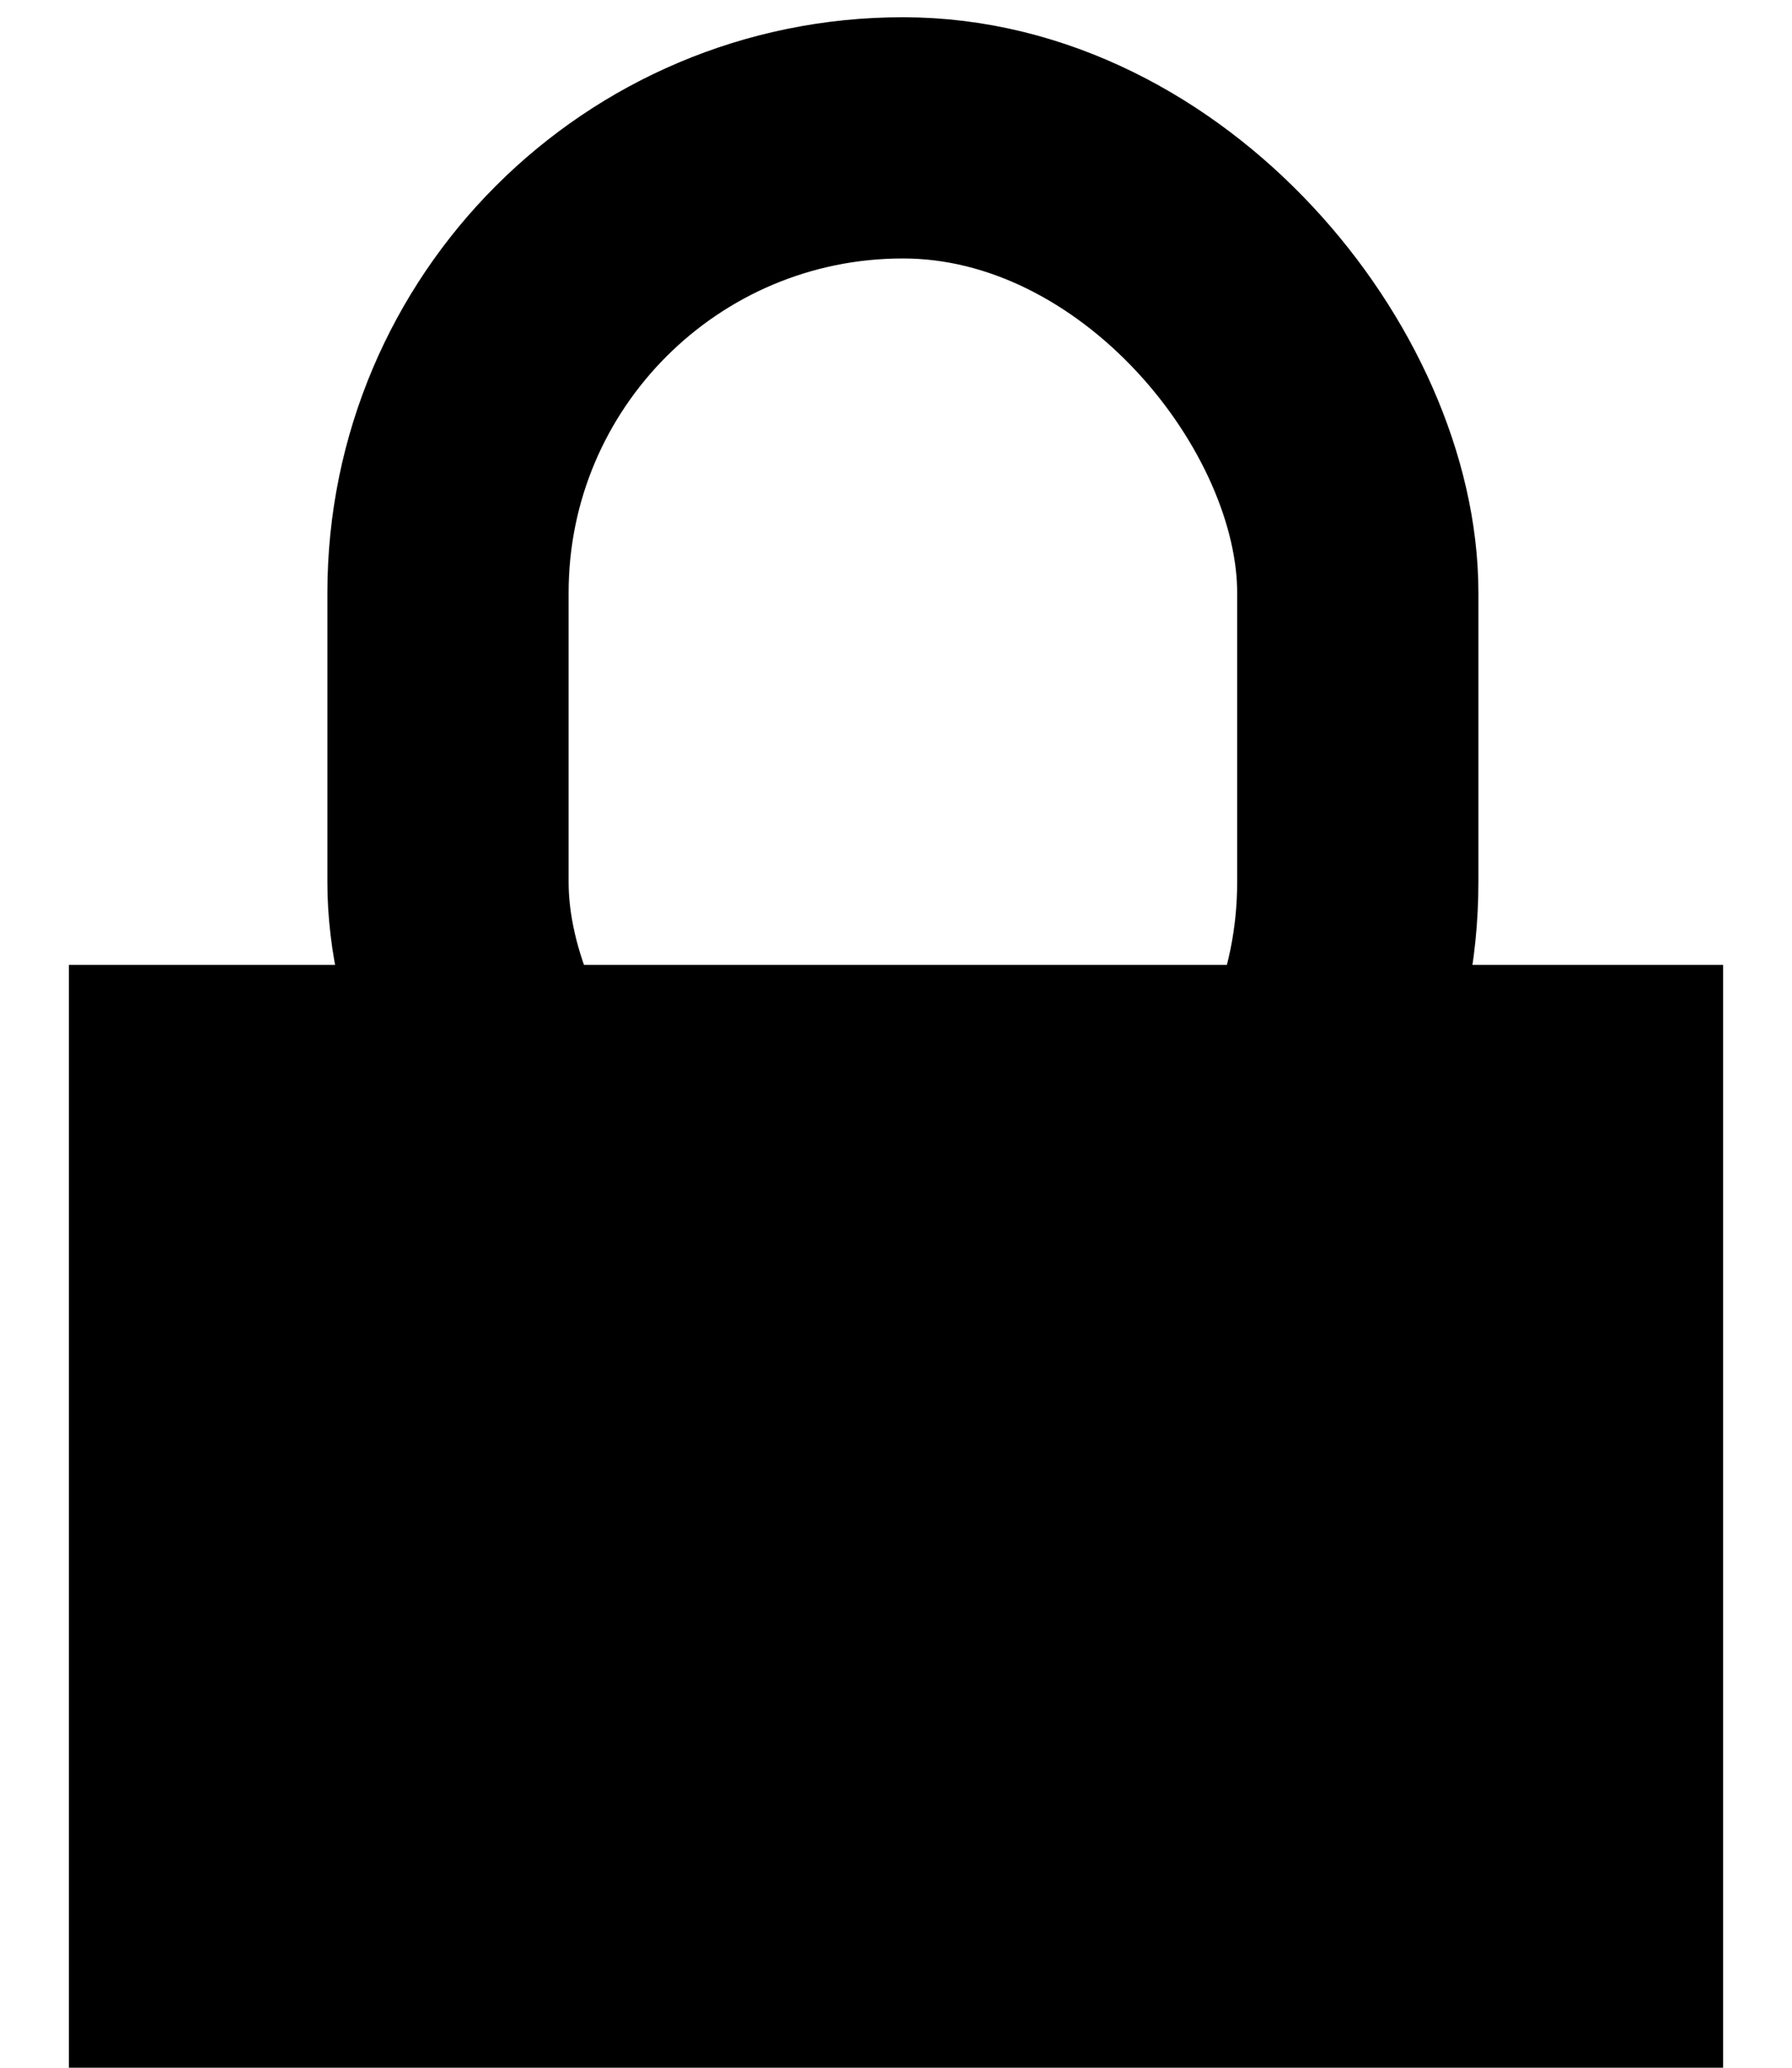
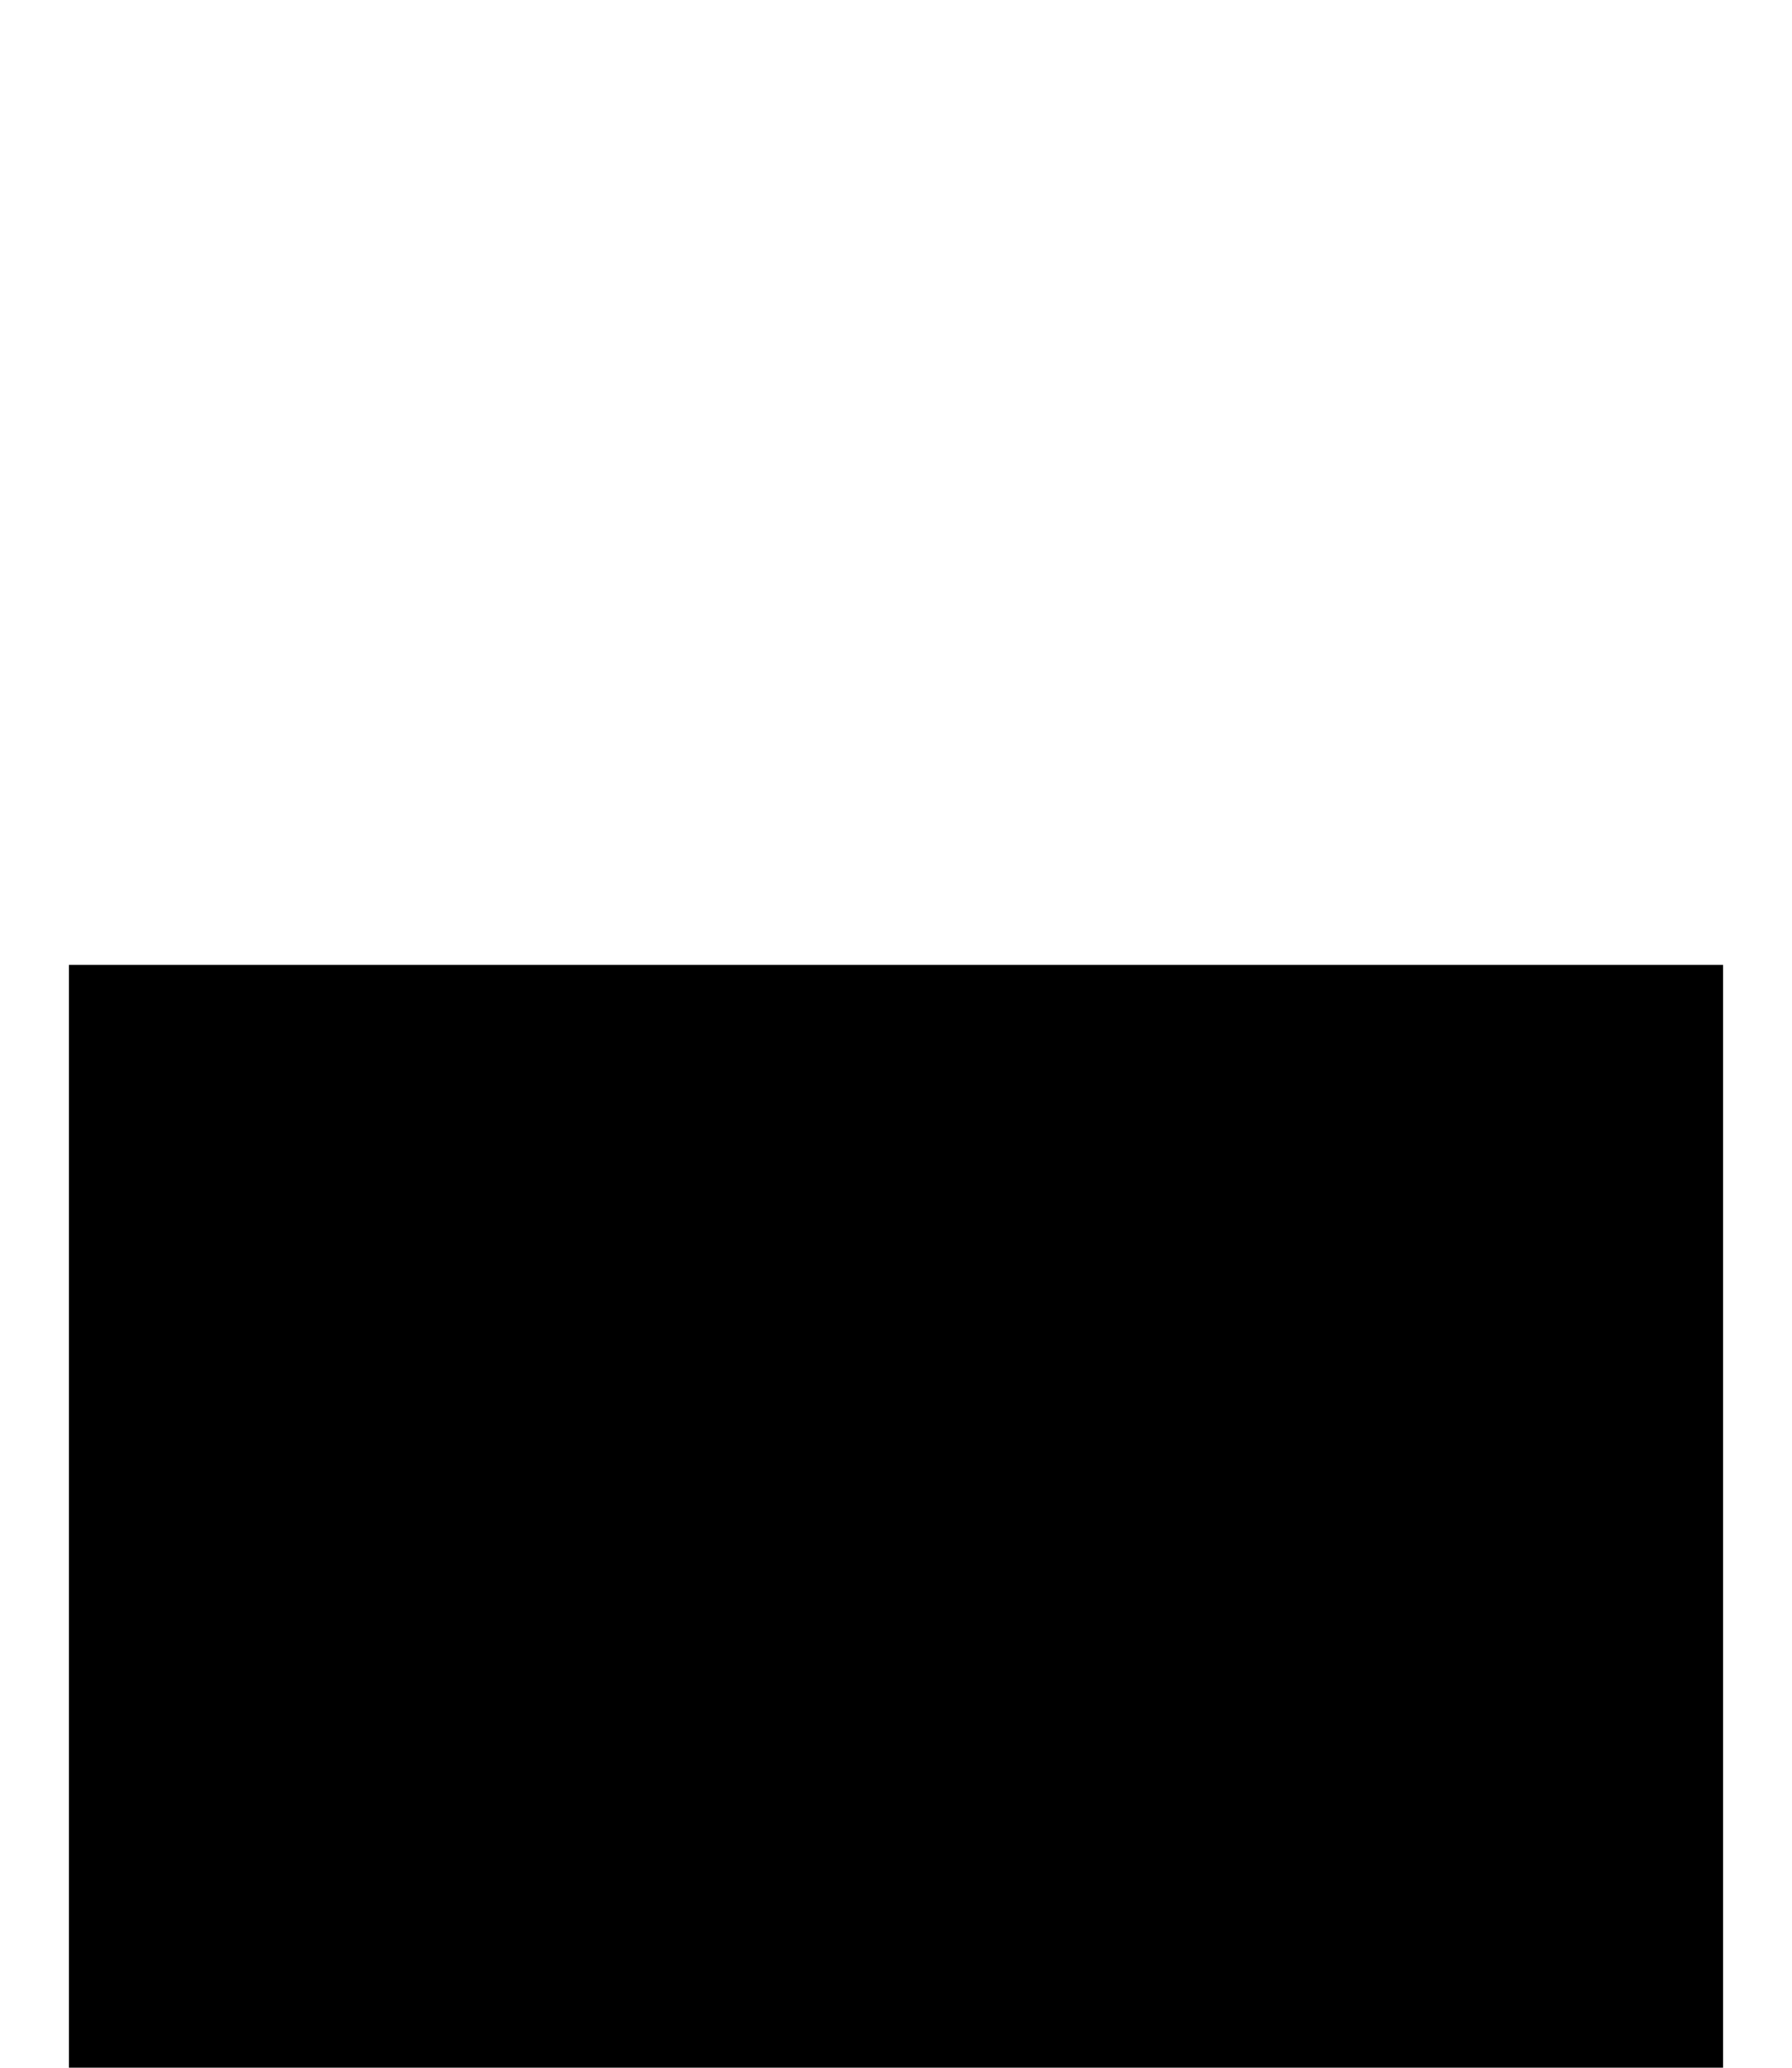
<svg xmlns="http://www.w3.org/2000/svg" width="13px" height="15px" viewBox="0 0 13 15" version="1.1">
  <title>Group 8@3x</title>
  <g id="Page-1" stroke="none" stroke-width="1" fill="none" fill-rule="evenodd">
    <g id="Desktop-HD-Copy-9" transform="translate(-952, -381)">
      <g id="Group-9" transform="translate(307, 375)">
        <g id="Group-8" transform="translate(645.5, 7)">
          <rect id="Rectangle" fill="#000000" x="0" y="6" width="12" height="8" />
-           <rect id="Rectangle" stroke="#000000" stroke-width="1.75" x="2.75" y="0" width="6.6" height="8.7" rx="3.3" />
        </g>
      </g>
    </g>
  </g>
</svg>